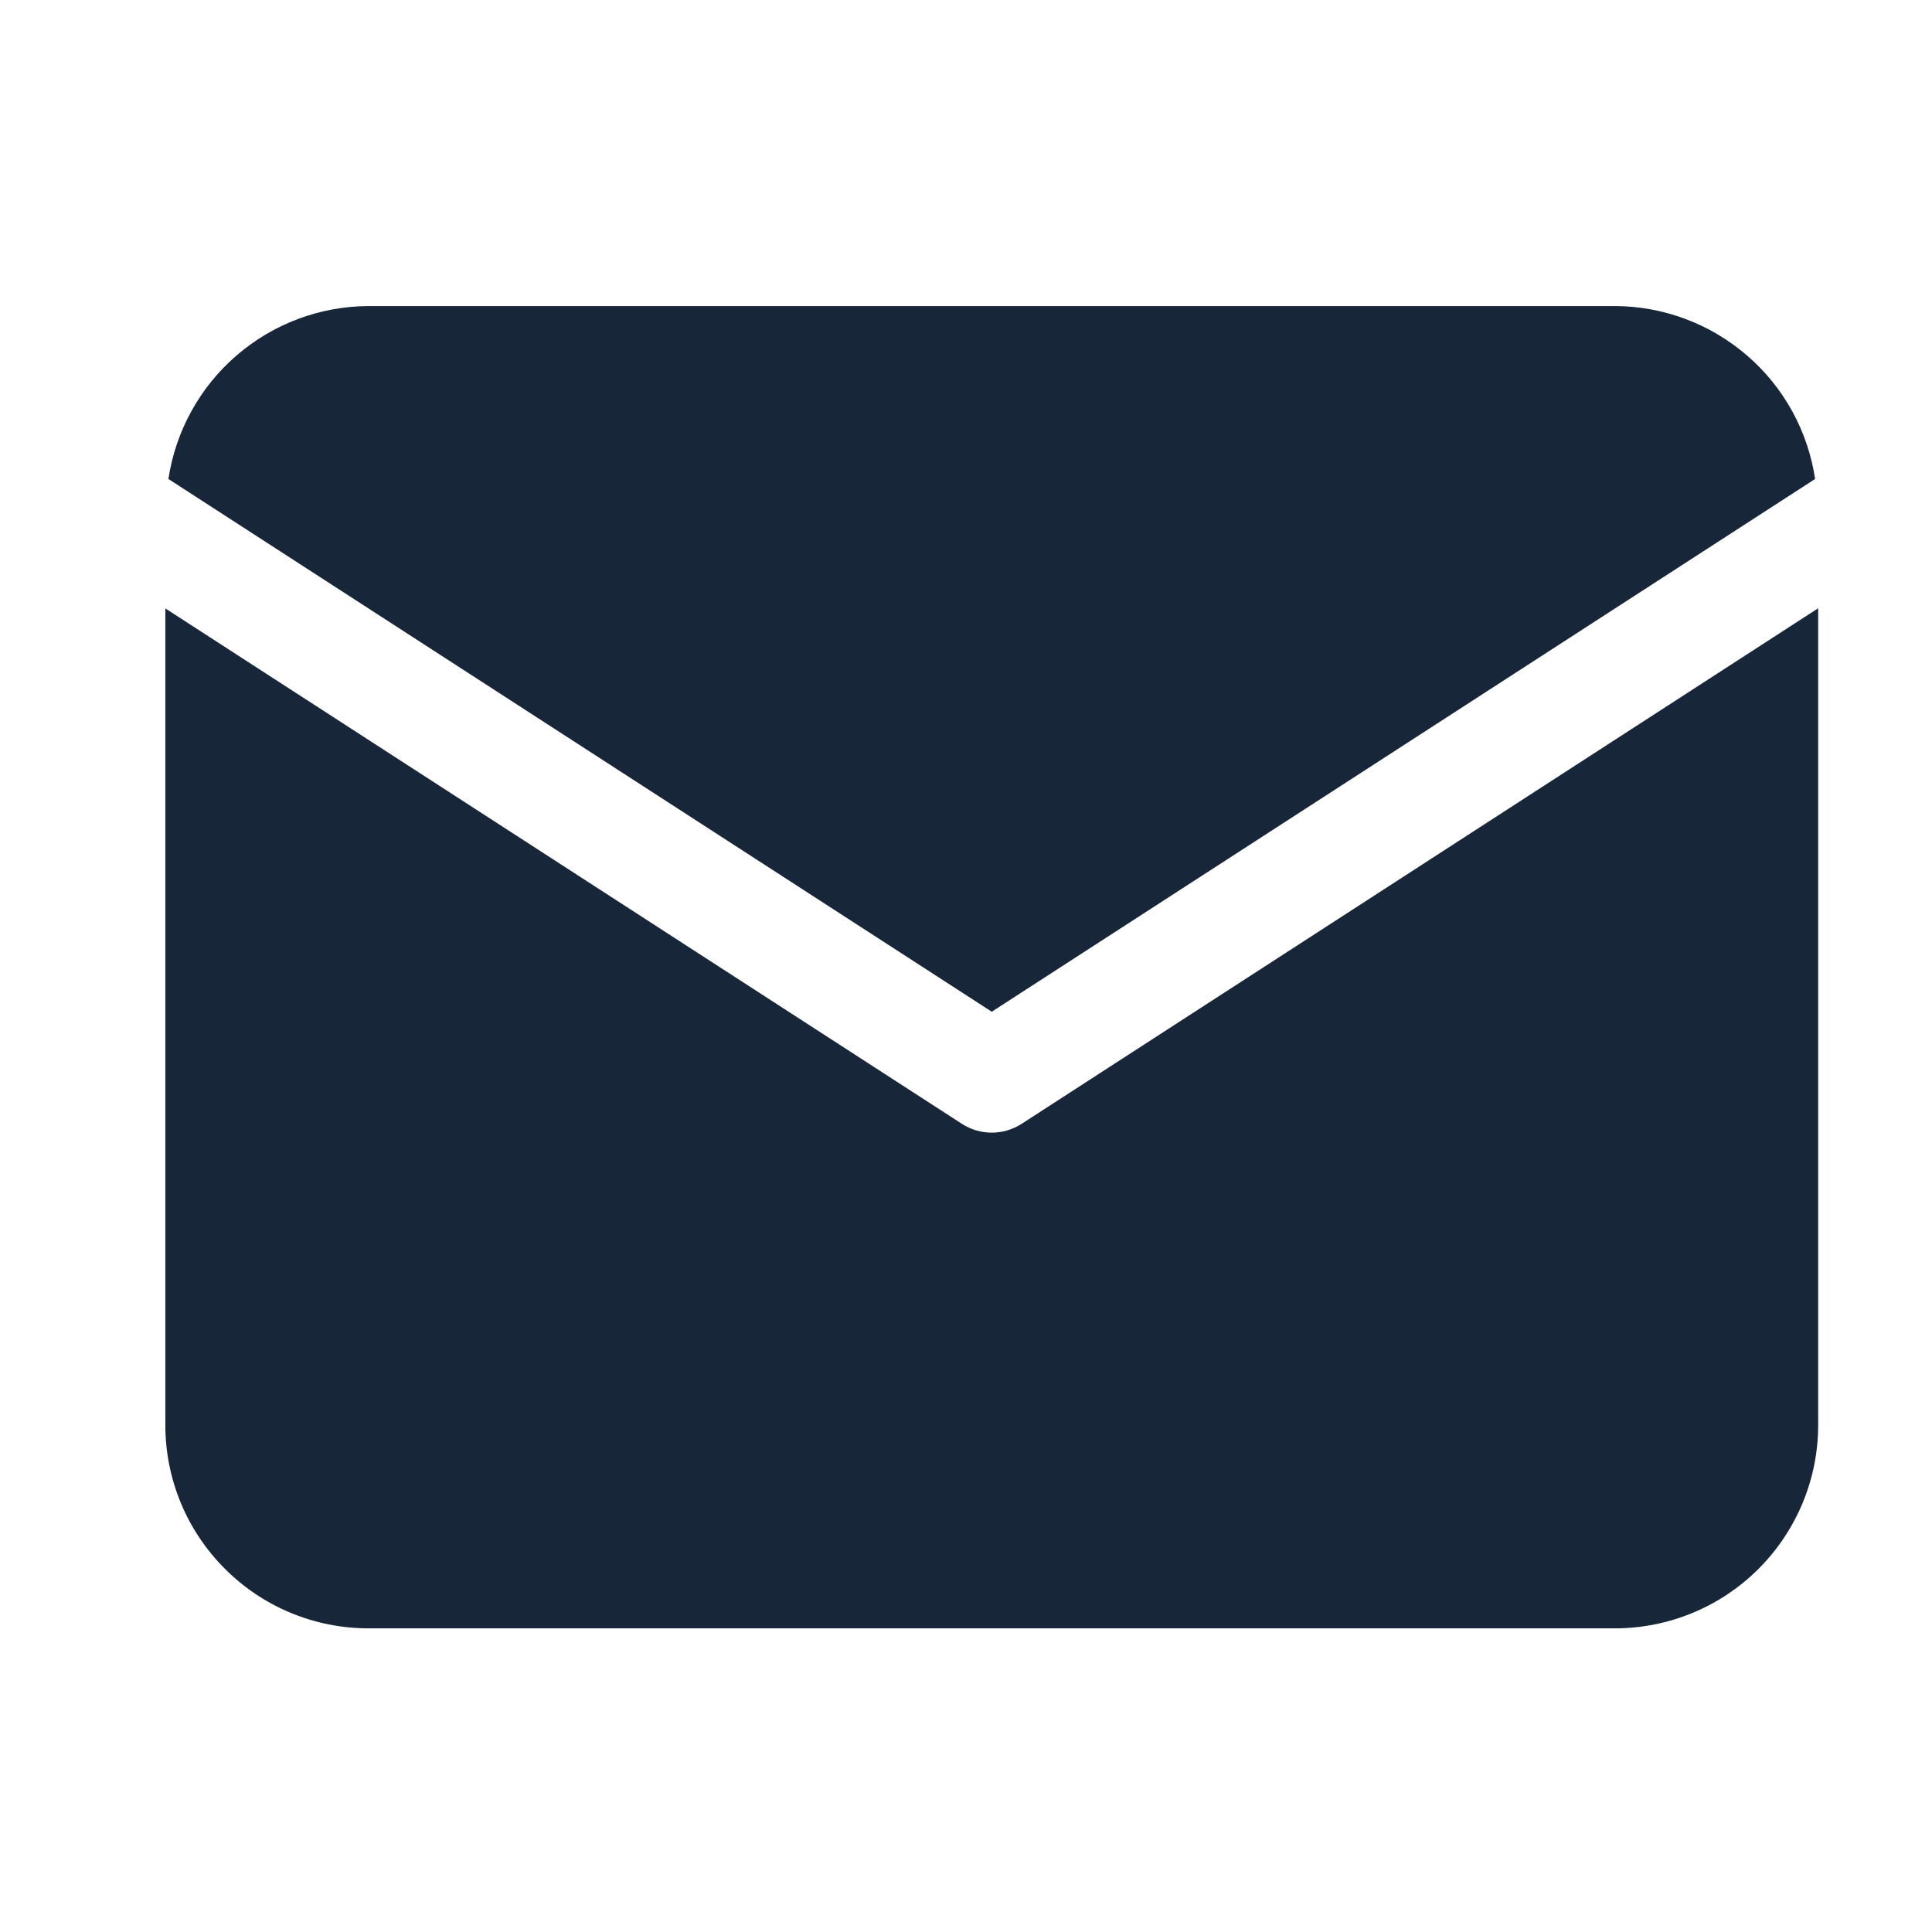
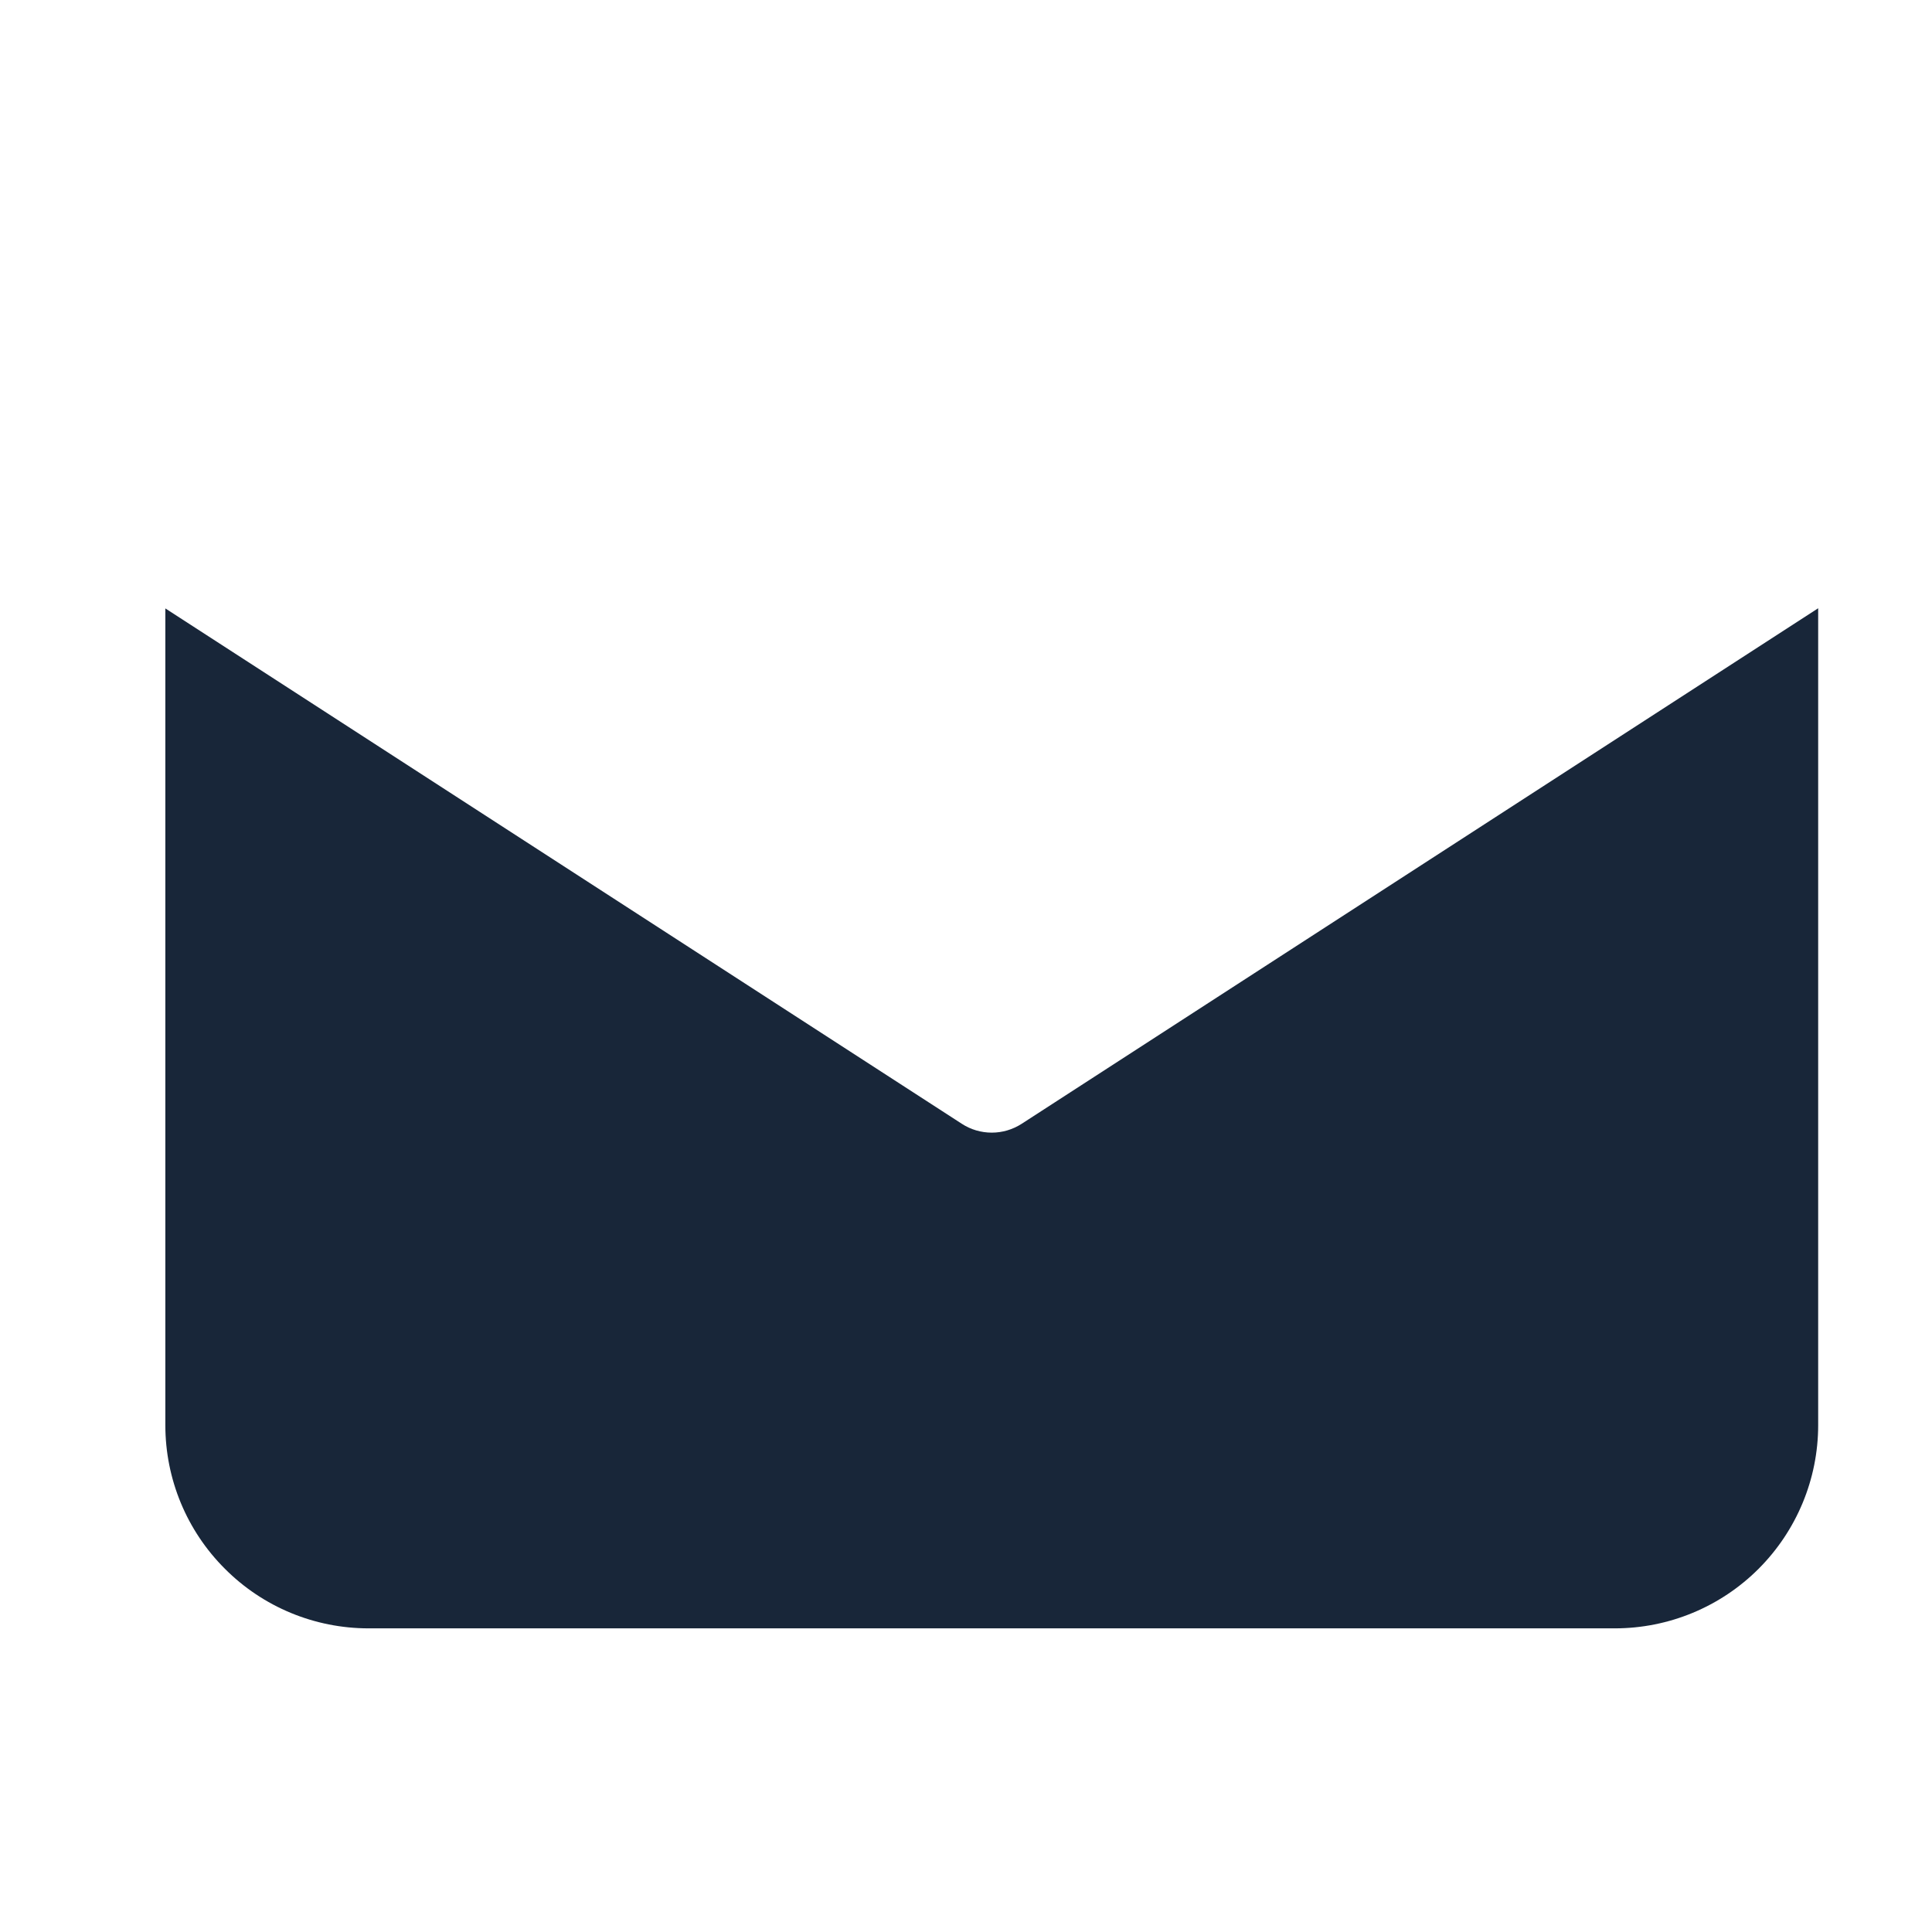
<svg xmlns="http://www.w3.org/2000/svg" width="12" height="12" viewBox="0 0 12 12" fill="none">
  <g clip-path="url(#clip0_202_354)">
-     <path d="M11.274 2.975C11.229 2.677 11.08 2.405 10.851 2.208C10.623 2.011 10.332 1.902 10.031 1.901H2.289C1.988 1.902 1.697 2.011 1.469 2.208C1.241 2.405 1.091 2.677 1.046 2.975L6.16 6.284L11.274 2.975Z" fill="#182639" />
    <path d="M6.346 6.98C6.29 7.016 6.226 7.035 6.16 7.035C6.094 7.035 6.029 7.016 5.974 6.98L1.027 3.779V8.852C1.027 9.187 1.16 9.508 1.397 9.744C1.633 9.981 1.954 10.114 2.289 10.114H10.03C10.365 10.114 10.686 9.981 10.923 9.744C11.159 9.508 11.293 9.187 11.293 8.852V3.778L6.346 6.98Z" fill="#182639" />
  </g>
  <defs>
    <clipPath id="clip0_202_354">
      <rect width="10.951" height="10.951" fill="white" transform="translate(0.685 0.532)" />
    </clipPath>
  </defs>
</svg>